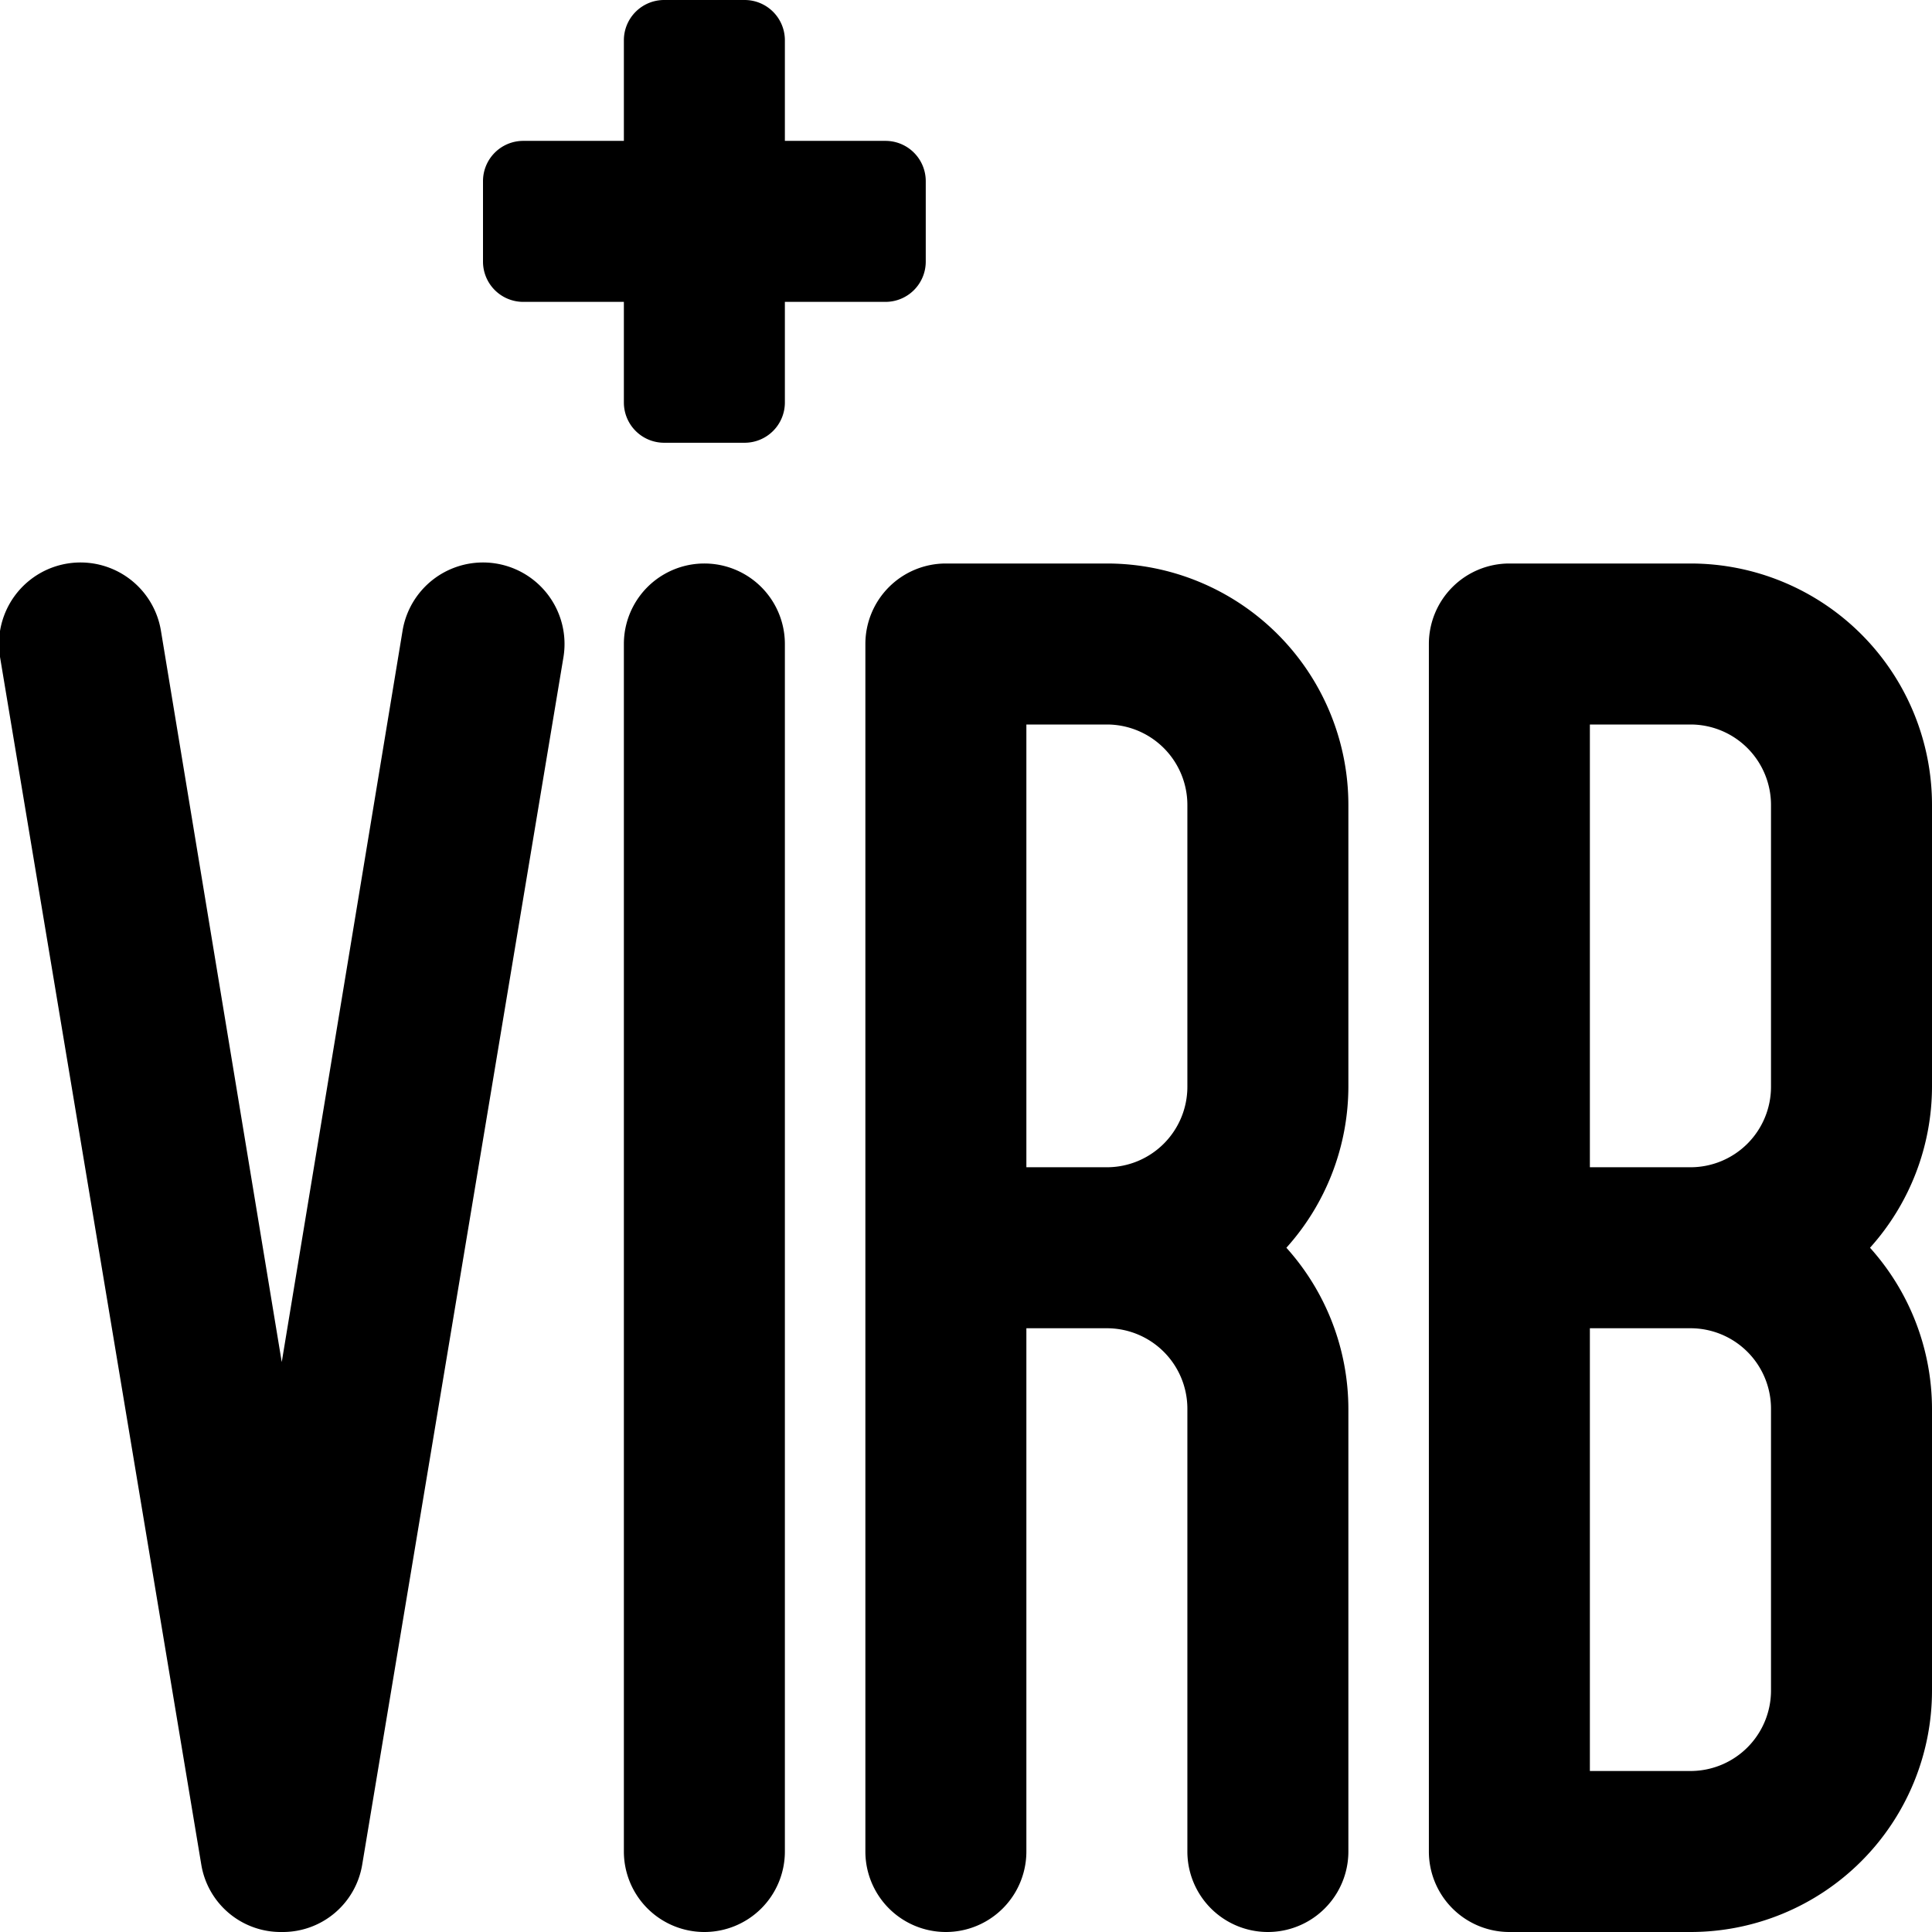
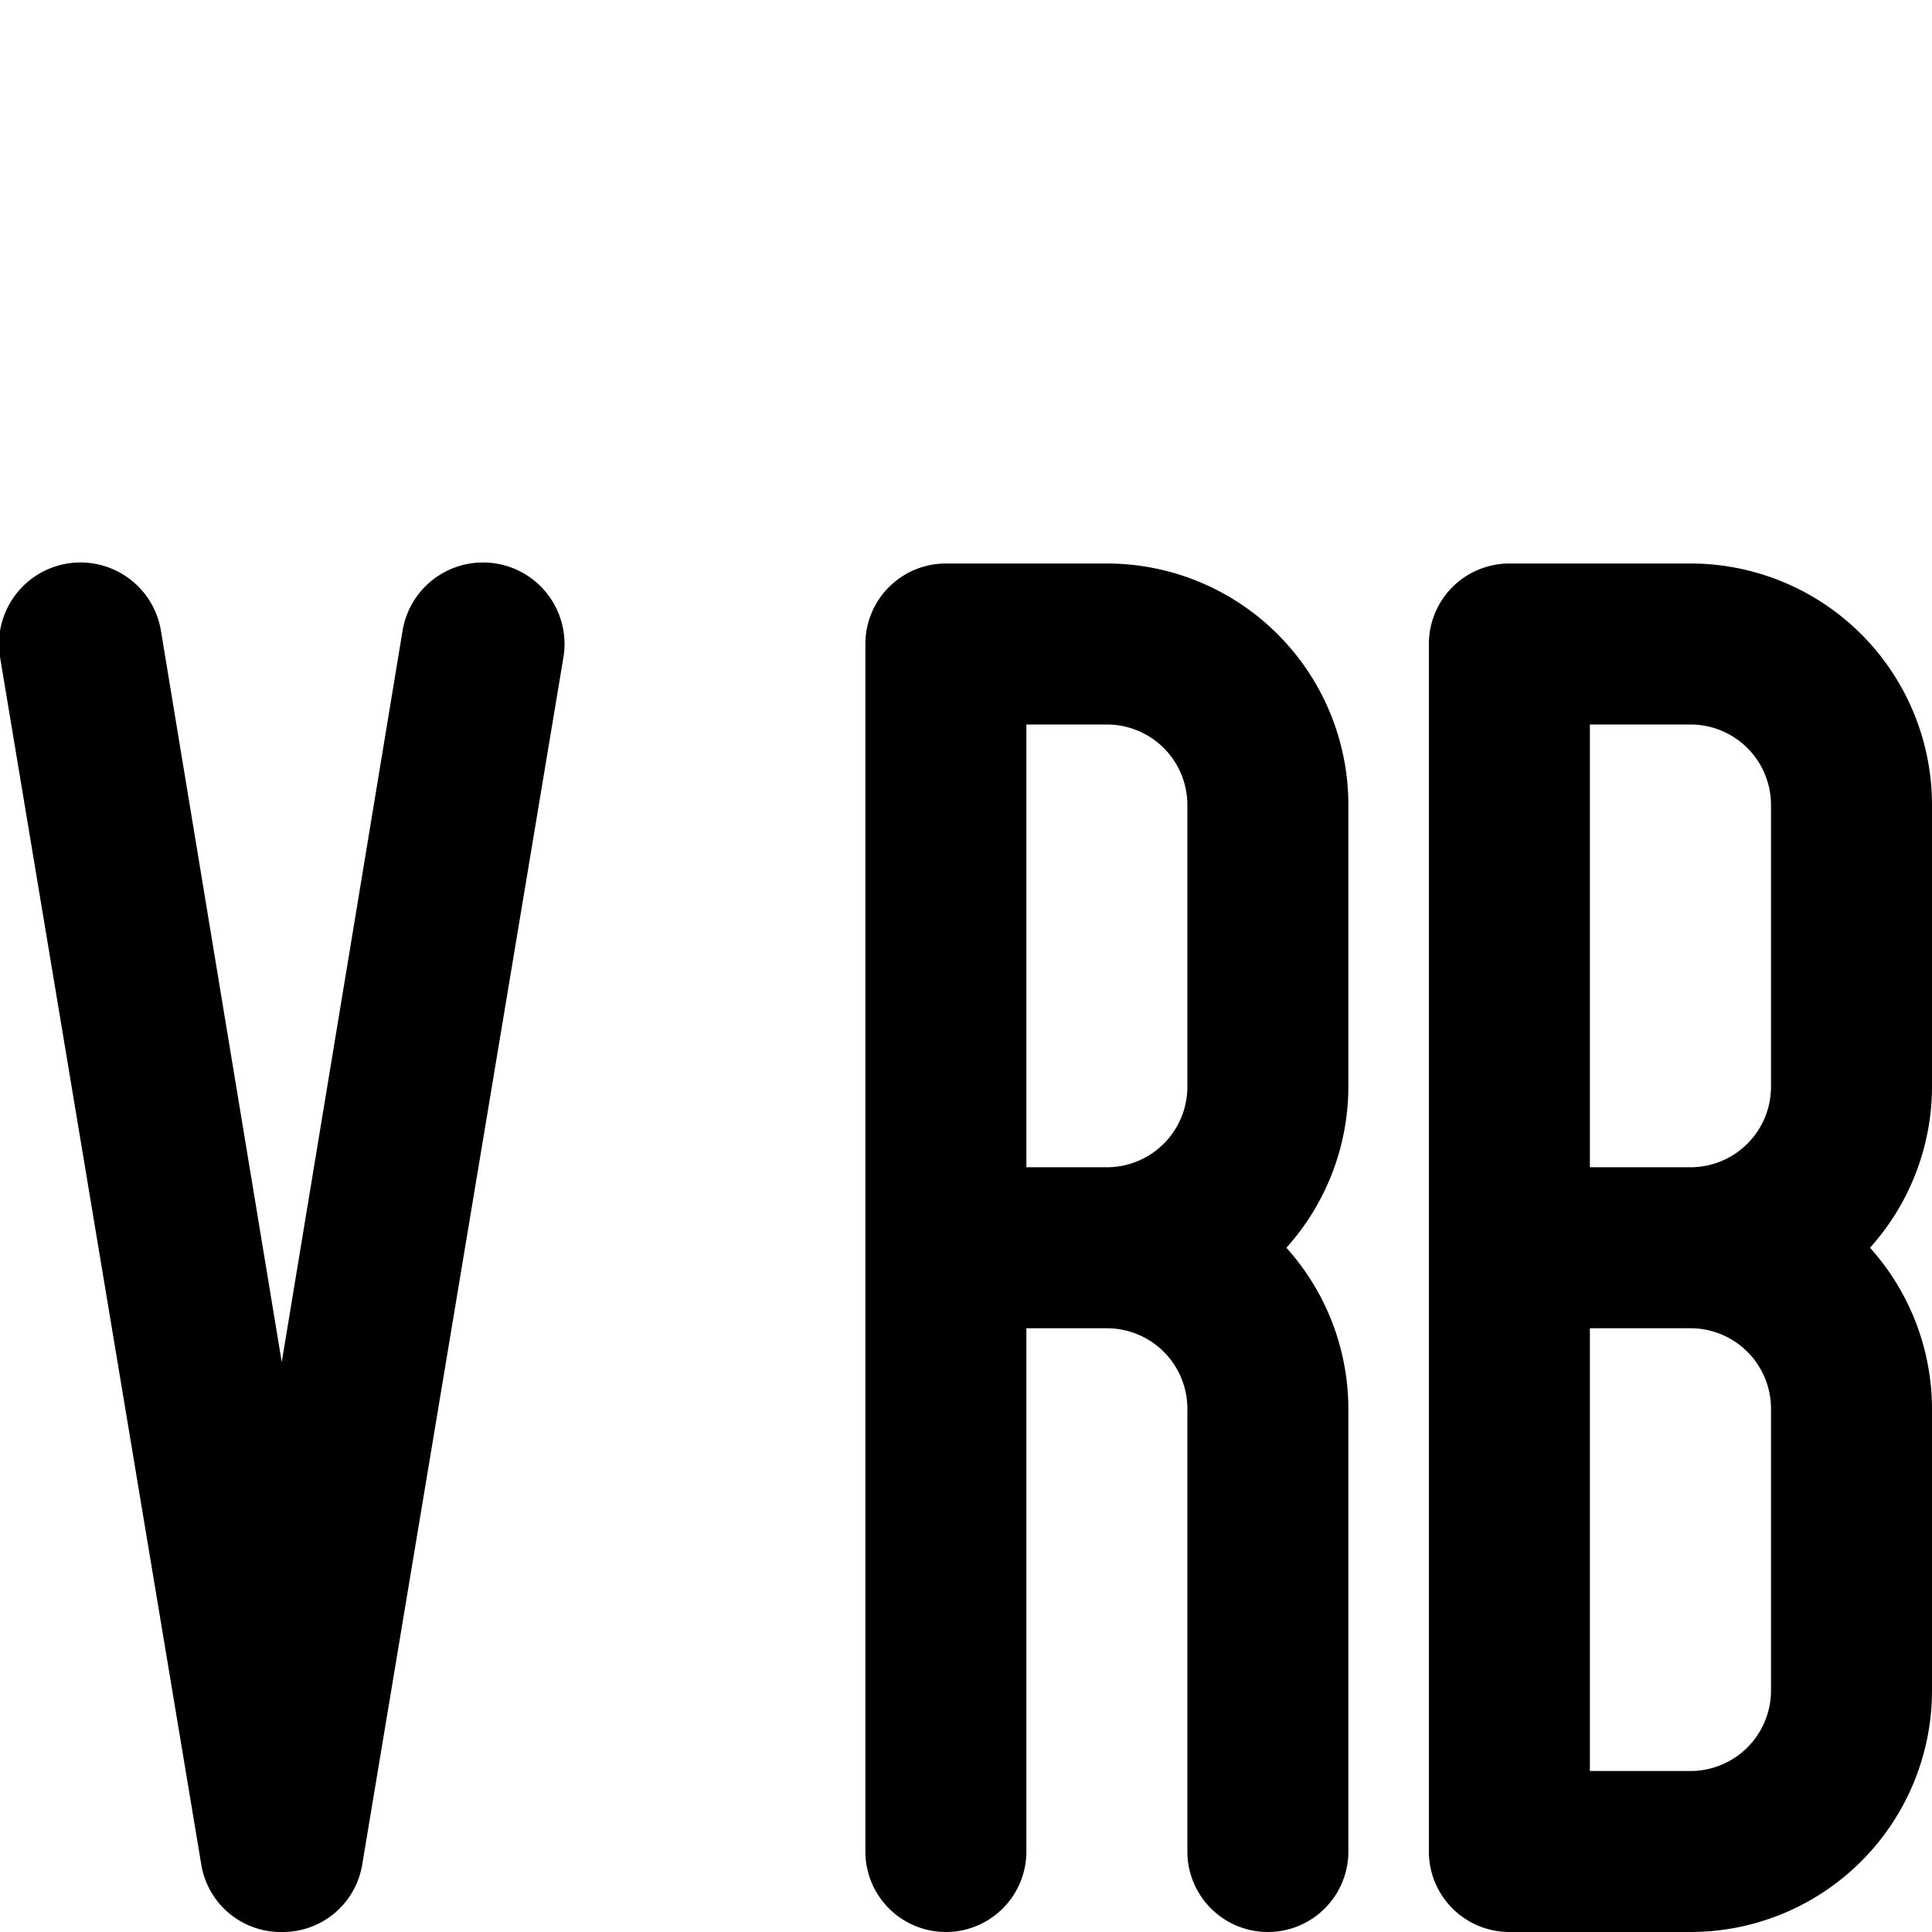
<svg xmlns="http://www.w3.org/2000/svg" viewBox="0 0 24 24">
  <g>
    <path d="M3.5 24a1 1 0 0 1 -1 -0.84L0 8.16a1 1 0 1 1 2 -0.32l1.5 9.08L5 7.84a1 1 0 0 1 2 0.32l-2.5 15a1 1 0 0 1 -1 0.84Z" fill="#000000" stroke-width="1" />
-     <path d="M8.75 24a1 1 0 0 1 -1 -1V8a1 1 0 0 1 2 0v15a1 1 0 0 1 -1 1Z" fill="#000000" stroke-width="1" />
    <path d="M24 10a3 3 0 0 0 -3 -3h-2.25a1 1 0 0 0 -1 1v15a1 1 0 0 0 1 1H21a3 3 0 0 0 3 -3v-3.5a3 3 0 0 0 -0.77 -2 3 3 0 0 0 0.77 -2Zm-2 0v3.5a1 1 0 0 1 -1 1h-1.25V9H21a1 1 0 0 1 1 1Zm0 11a1 1 0 0 1 -1 1h-1.25v-5.5H21a1 1 0 0 1 1 1Z" fill="#000000" stroke-width="1" />
    <path d="M16.75 10a3 3 0 0 0 -3 -3h-2a1 1 0 0 0 -1 1v15a1 1 0 0 0 2 0v-6.5h1a1 1 0 0 1 1 1V23a1 1 0 0 0 2 0v-5.5a3 3 0 0 0 -0.77 -2 3 3 0 0 0 0.77 -2Zm-4 4.5V9h1a1 1 0 0 1 1 1v3.5a1 1 0 0 1 -1 1Z" fill="#000000" stroke-width="1" />
-     <path d="M11.5 2.25a0.5 0.5 0 0 0 -0.5 -0.5H9.75V0.5a0.5 0.5 0 0 0 -0.5 -0.5h-1a0.5 0.5 0 0 0 -0.5 0.5v1.25H6.5a0.5 0.5 0 0 0 -0.5 0.5v1a0.5 0.5 0 0 0 0.5 0.5h1.25V5a0.5 0.5 0 0 0 0.5 0.5h1a0.5 0.5 0 0 0 0.5 -0.5V3.75H11a0.5 0.5 0 0 0 0.5 -0.5Z" fill="#000000" stroke-width="1" />
  </g>
</svg>